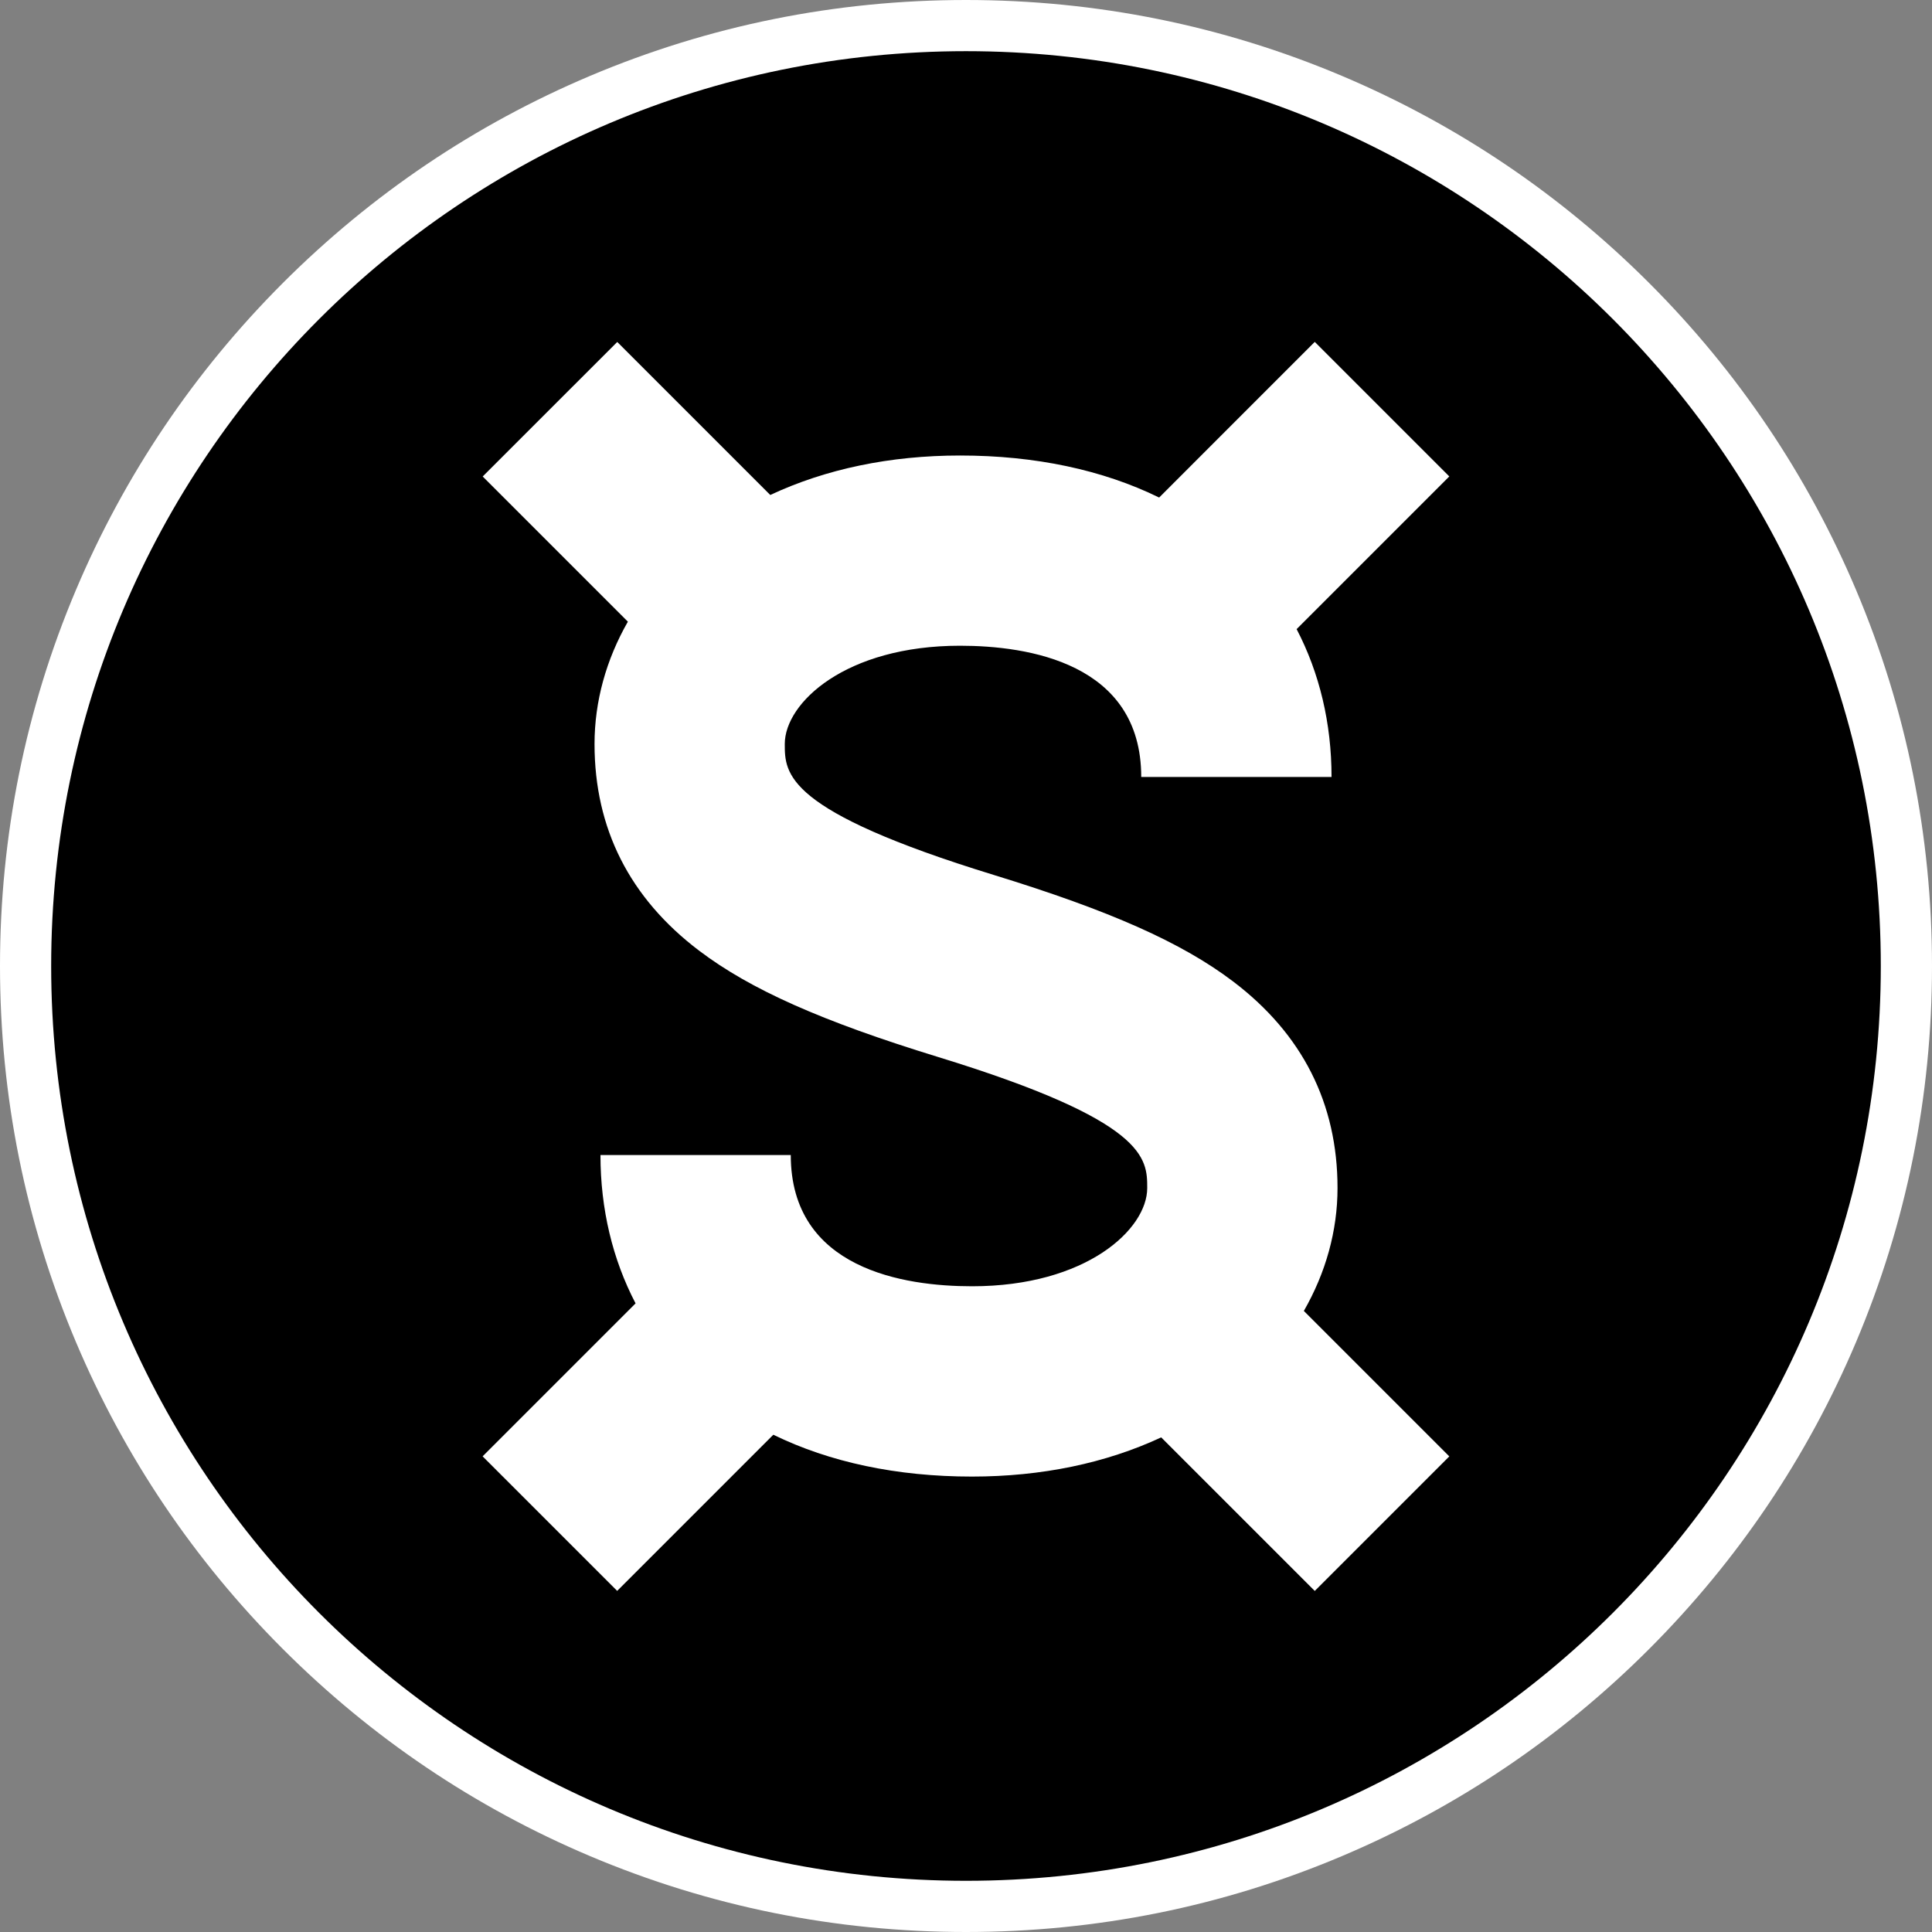
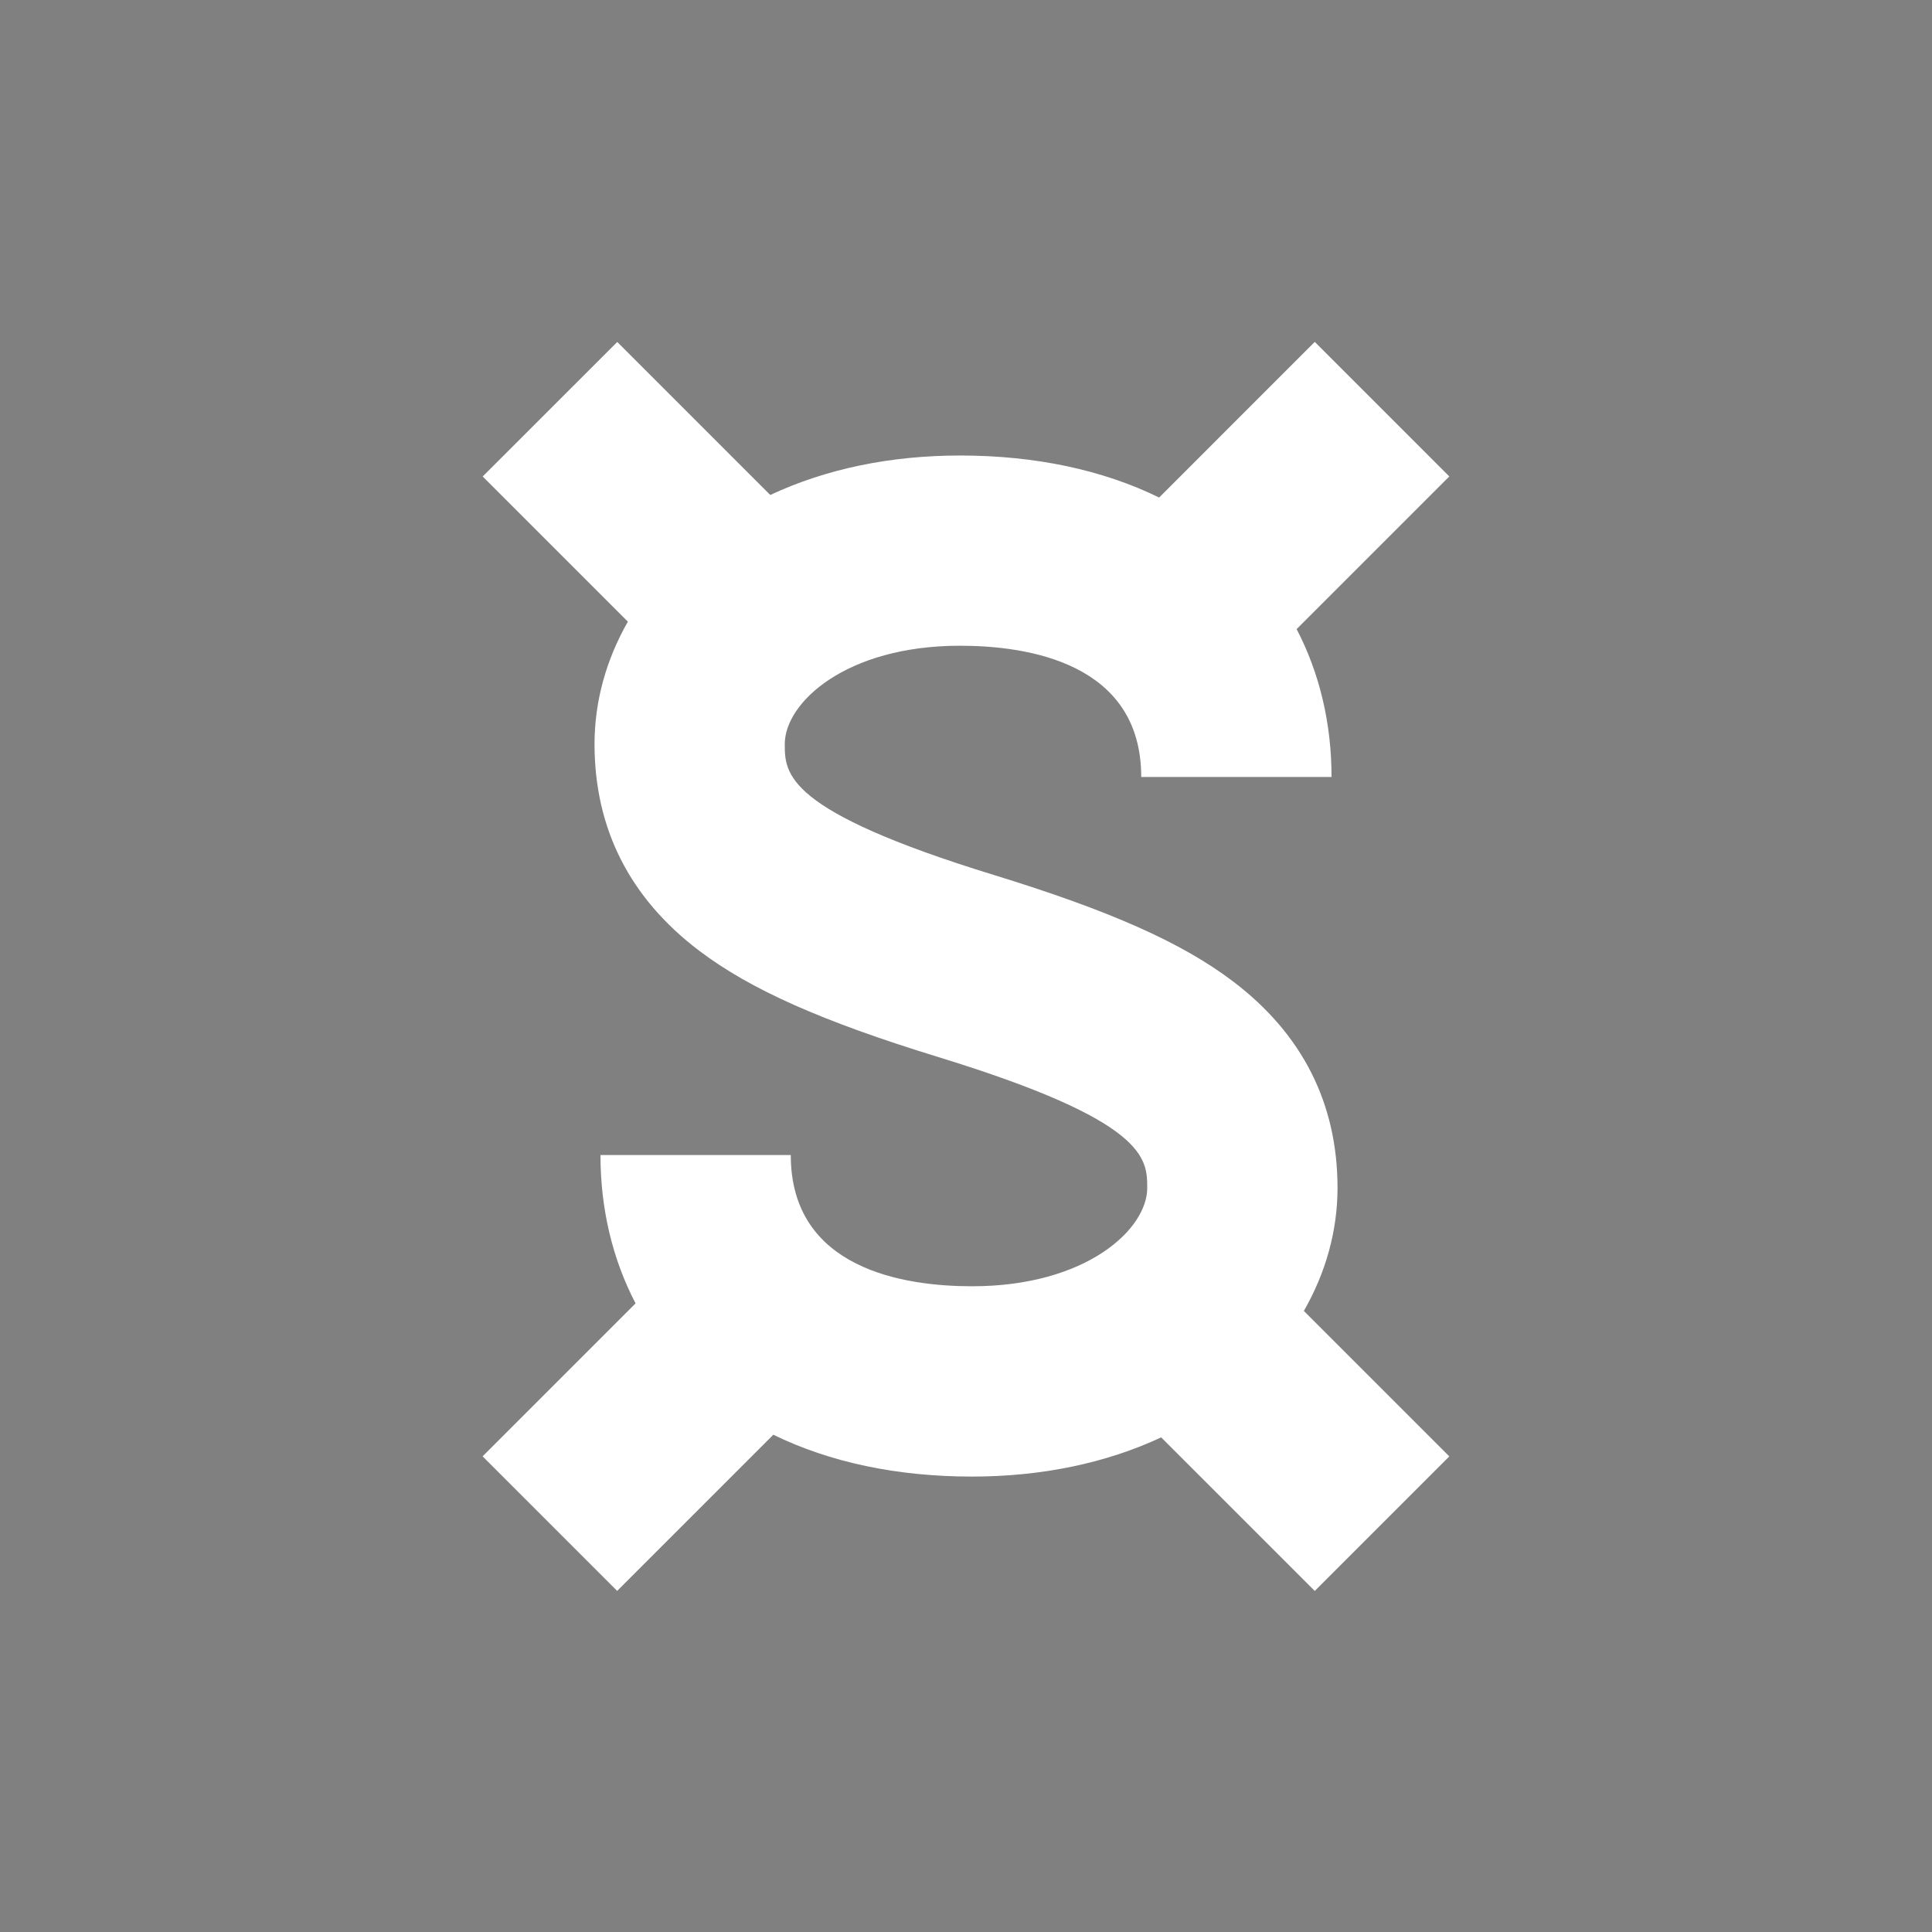
<svg xmlns="http://www.w3.org/2000/svg" width="70" height="70" viewBox="0 0 70 70" fill="none">
  <rect x="0" y="0" width="70" height="70" fill="#808080" stroke="none" />
-   <path d="M35 70C30.276 70 25.692 69.074 21.376 67.249C17.207 65.486 13.466 62.962 10.251 59.749C7.038 56.536 4.514 52.793 2.751 48.624C0.926 44.307 0 39.724 0 35C0 30.276 0.926 25.692 2.751 21.376C4.514 17.207 7.038 13.466 10.251 10.251C13.466 7.038 17.207 4.514 21.376 2.751C25.692 0.926 30.276 0 35 0C39.724 0 44.307 0.926 48.624 2.751C52.793 4.514 56.534 7.038 59.749 10.251C62.962 13.464 65.486 17.207 67.249 21.376C69.074 25.692 70 30.276 70 35C70 39.724 69.074 44.307 67.249 48.624C65.486 52.793 62.962 56.534 59.749 59.749C56.536 62.962 52.793 65.486 48.624 67.249C44.307 69.076 39.724 70 35 70Z" fill="white" />
-   <path d="M35 68.145C53.306 68.145 68.145 53.306 68.145 35C68.145 16.694 53.306 1.854 35 1.854C16.694 1.854 1.854 16.694 1.854 35C1.854 53.306 16.694 68.145 35 68.145Z" fill="black" />
  <path d="M48.461 43.043C48.461 39.979 47.187 37.462 44.675 35.558C42.818 34.151 40.223 32.998 36.012 31.703C28.434 29.375 28.434 28.034 28.434 26.955C28.434 25.463 30.641 23.396 34.783 23.396C37.235 23.396 41.349 24.014 41.349 28.152H48.244C48.244 26.201 47.807 24.381 46.979 22.794L52.511 17.262L47.636 12.387L41.998 18.027C39.954 17.025 37.506 16.504 34.785 16.504C32.249 16.504 29.918 16.993 27.908 17.934L22.364 12.39L17.489 17.264L22.749 22.524C21.963 23.898 21.541 25.414 21.541 26.957C21.541 30.022 22.816 32.538 25.327 34.442C27.184 35.85 29.772 37.001 33.983 38.295C41.561 40.621 41.566 41.967 41.566 43.046C41.566 44.537 39.359 46.604 35.217 46.604C32.765 46.604 28.651 45.987 28.651 41.848H21.756C21.756 43.806 22.196 45.631 23.028 47.224L17.486 52.766L22.361 57.641L28.019 51.983C30.061 52.981 32.501 53.499 35.215 53.499C37.743 53.499 40.067 53.013 42.072 52.079L47.636 57.643L52.511 52.768L47.241 47.498C48.034 46.115 48.461 44.597 48.461 43.043Z" fill="white" />
</svg>